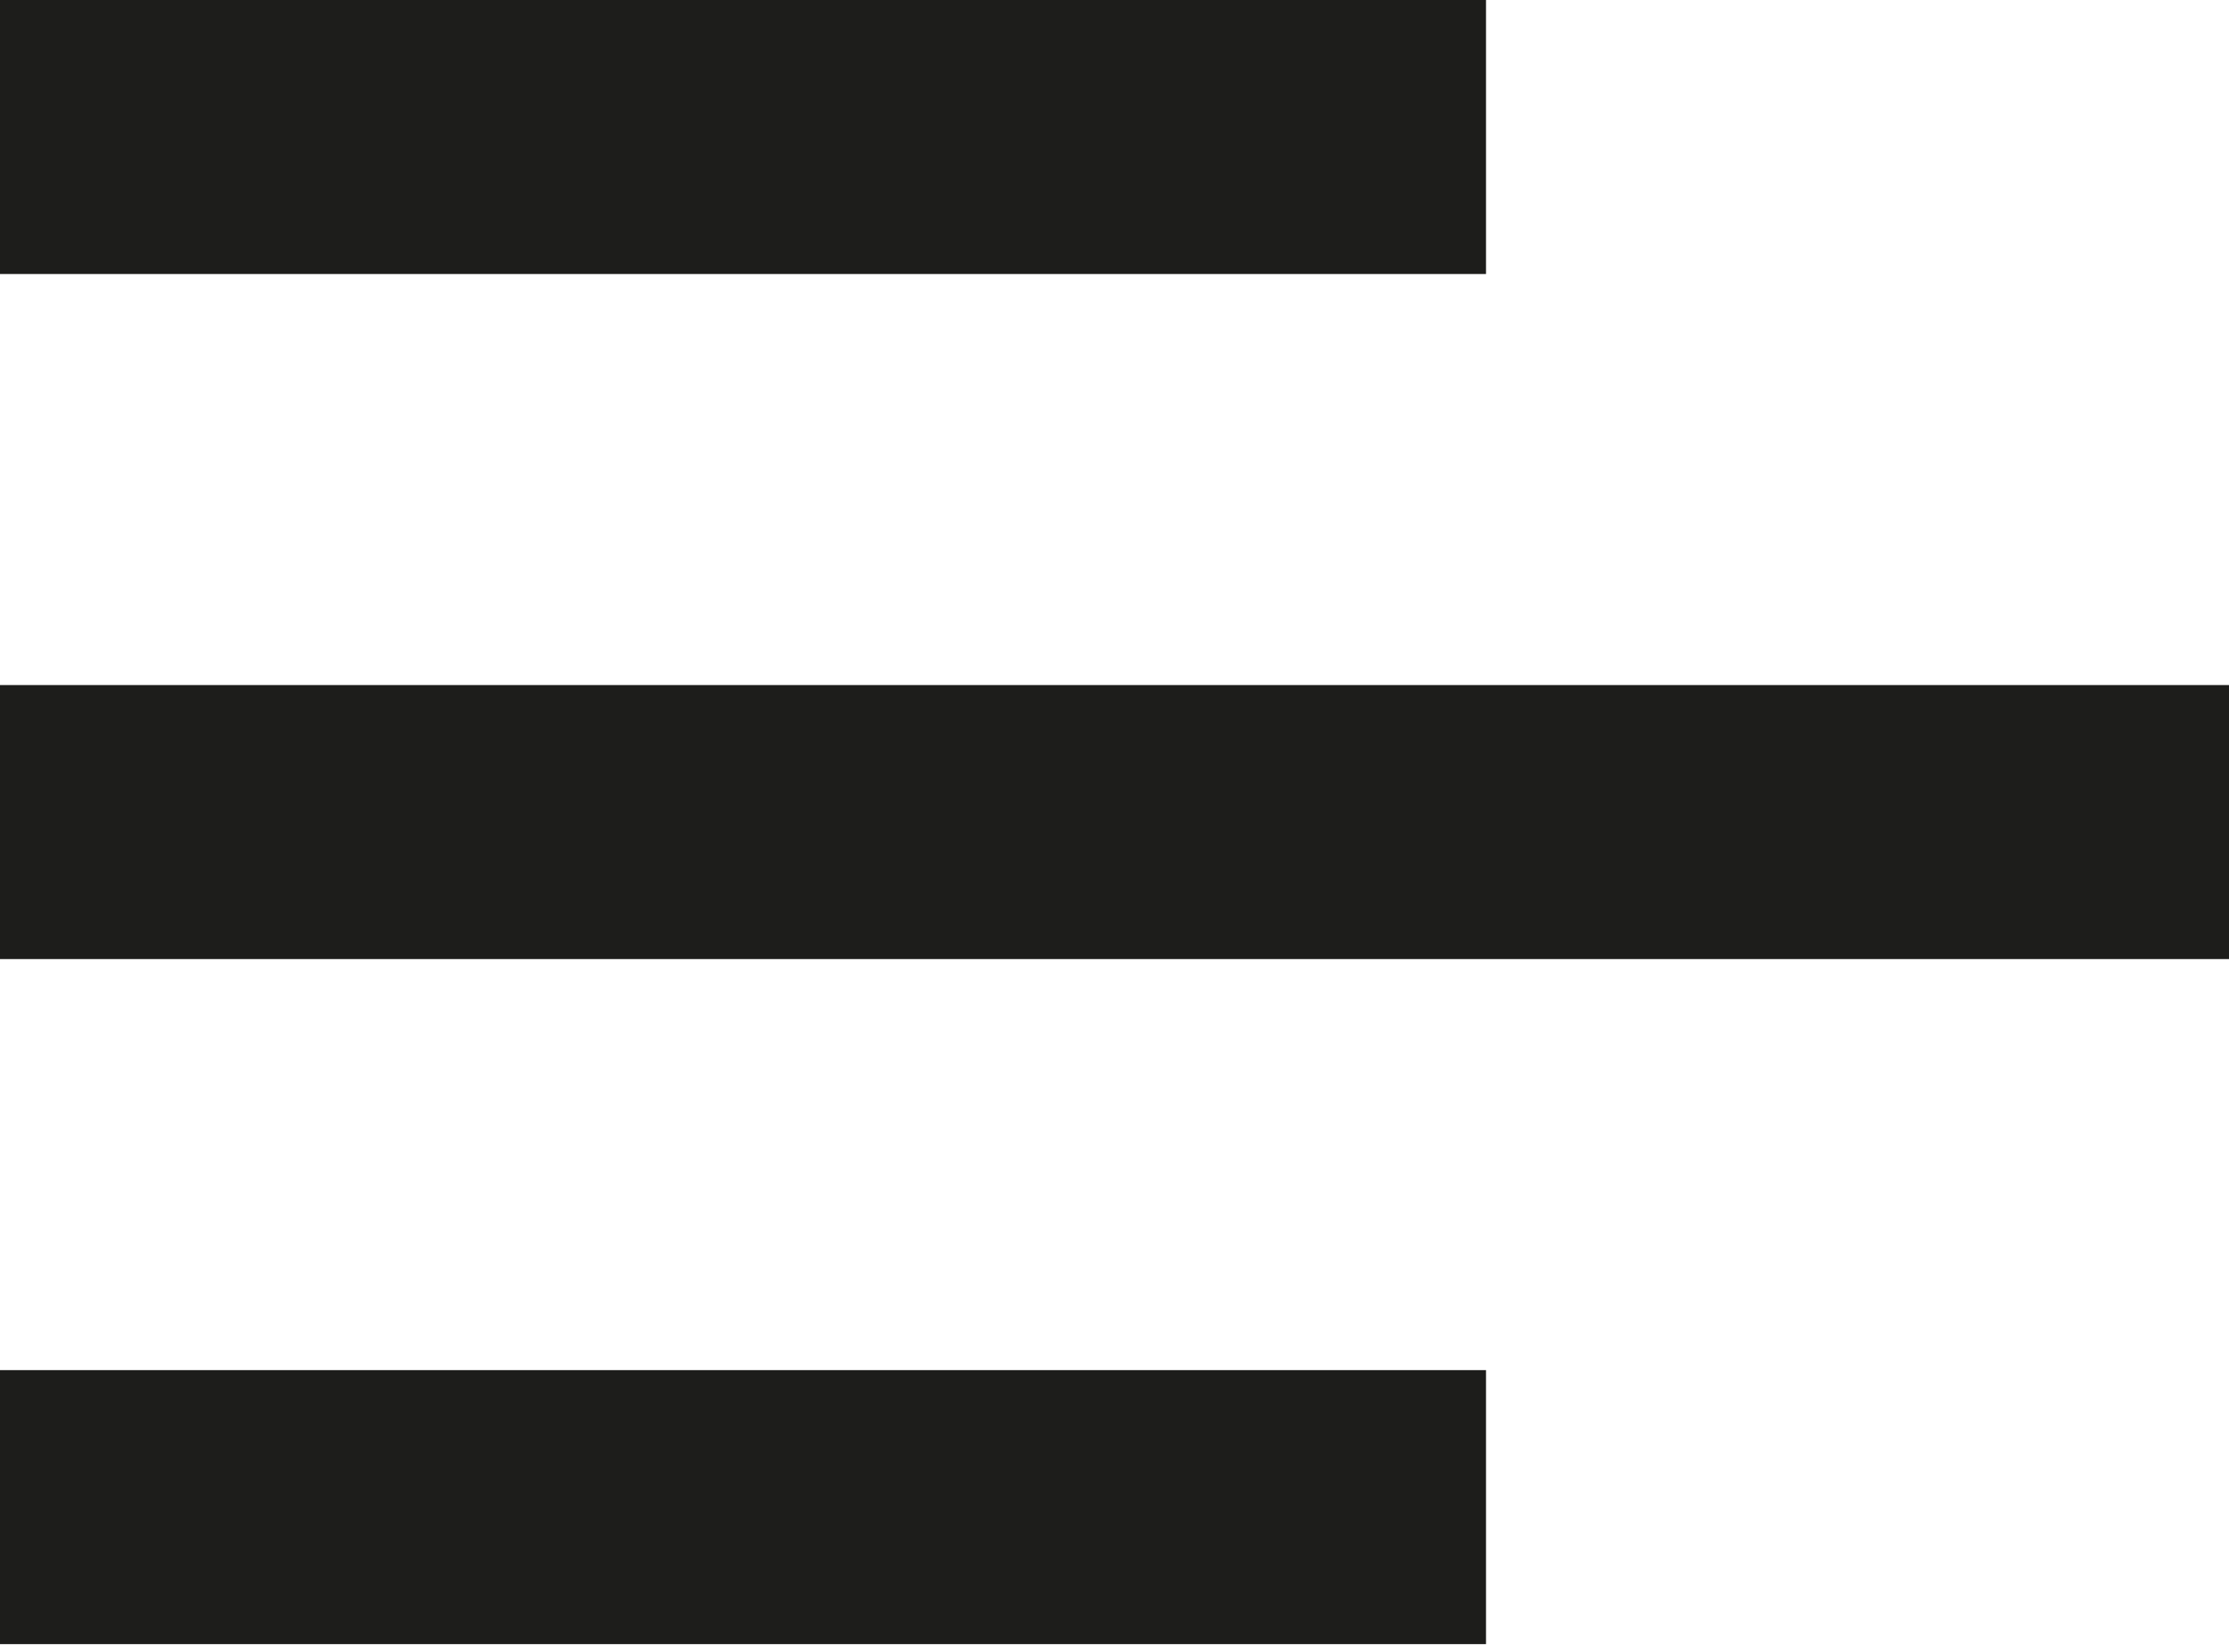
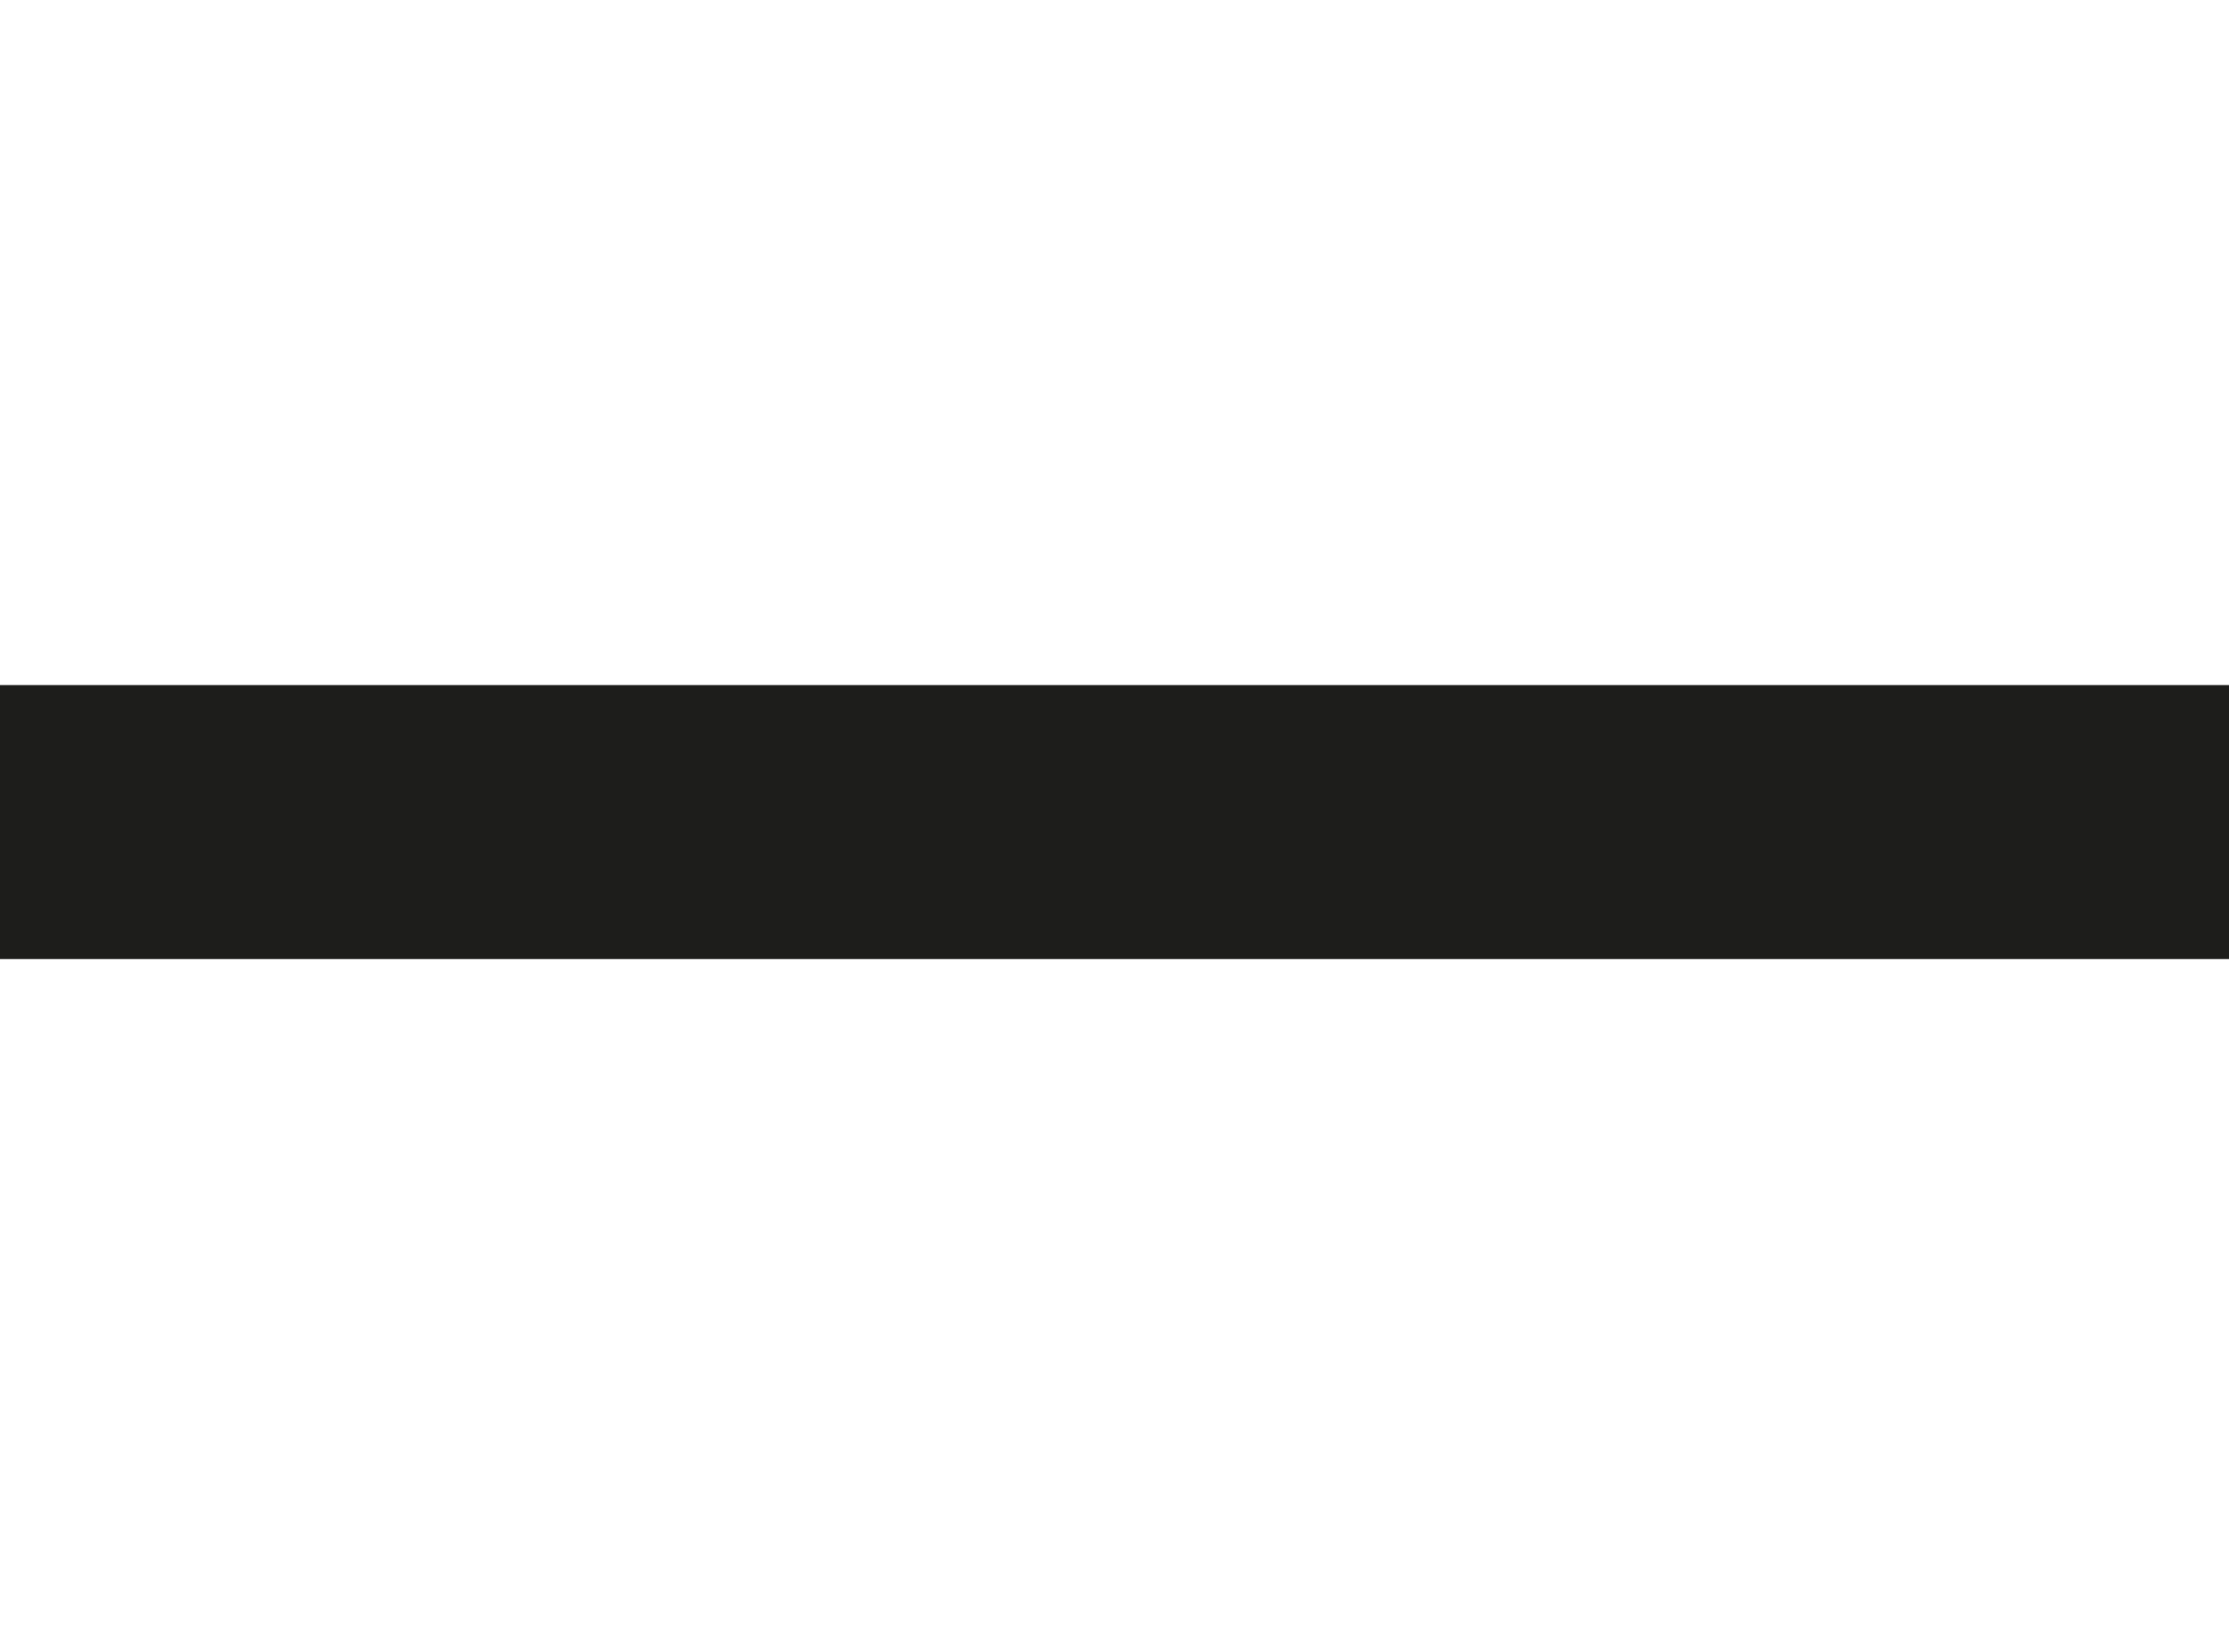
<svg xmlns="http://www.w3.org/2000/svg" width="85" height="63" viewBox="0 0 85 63" fill="none">
-   <path d="M0 10.45V0H56.667V10.45H0Z" fill="#1D1D1B" />
  <path d="M0 36.576H85V26.126H0V36.576Z" fill="#1D1D1B" />
-   <path d="M0 62.702H56.667V52.252H0V62.702Z" fill="#1D1D1B" />
</svg>